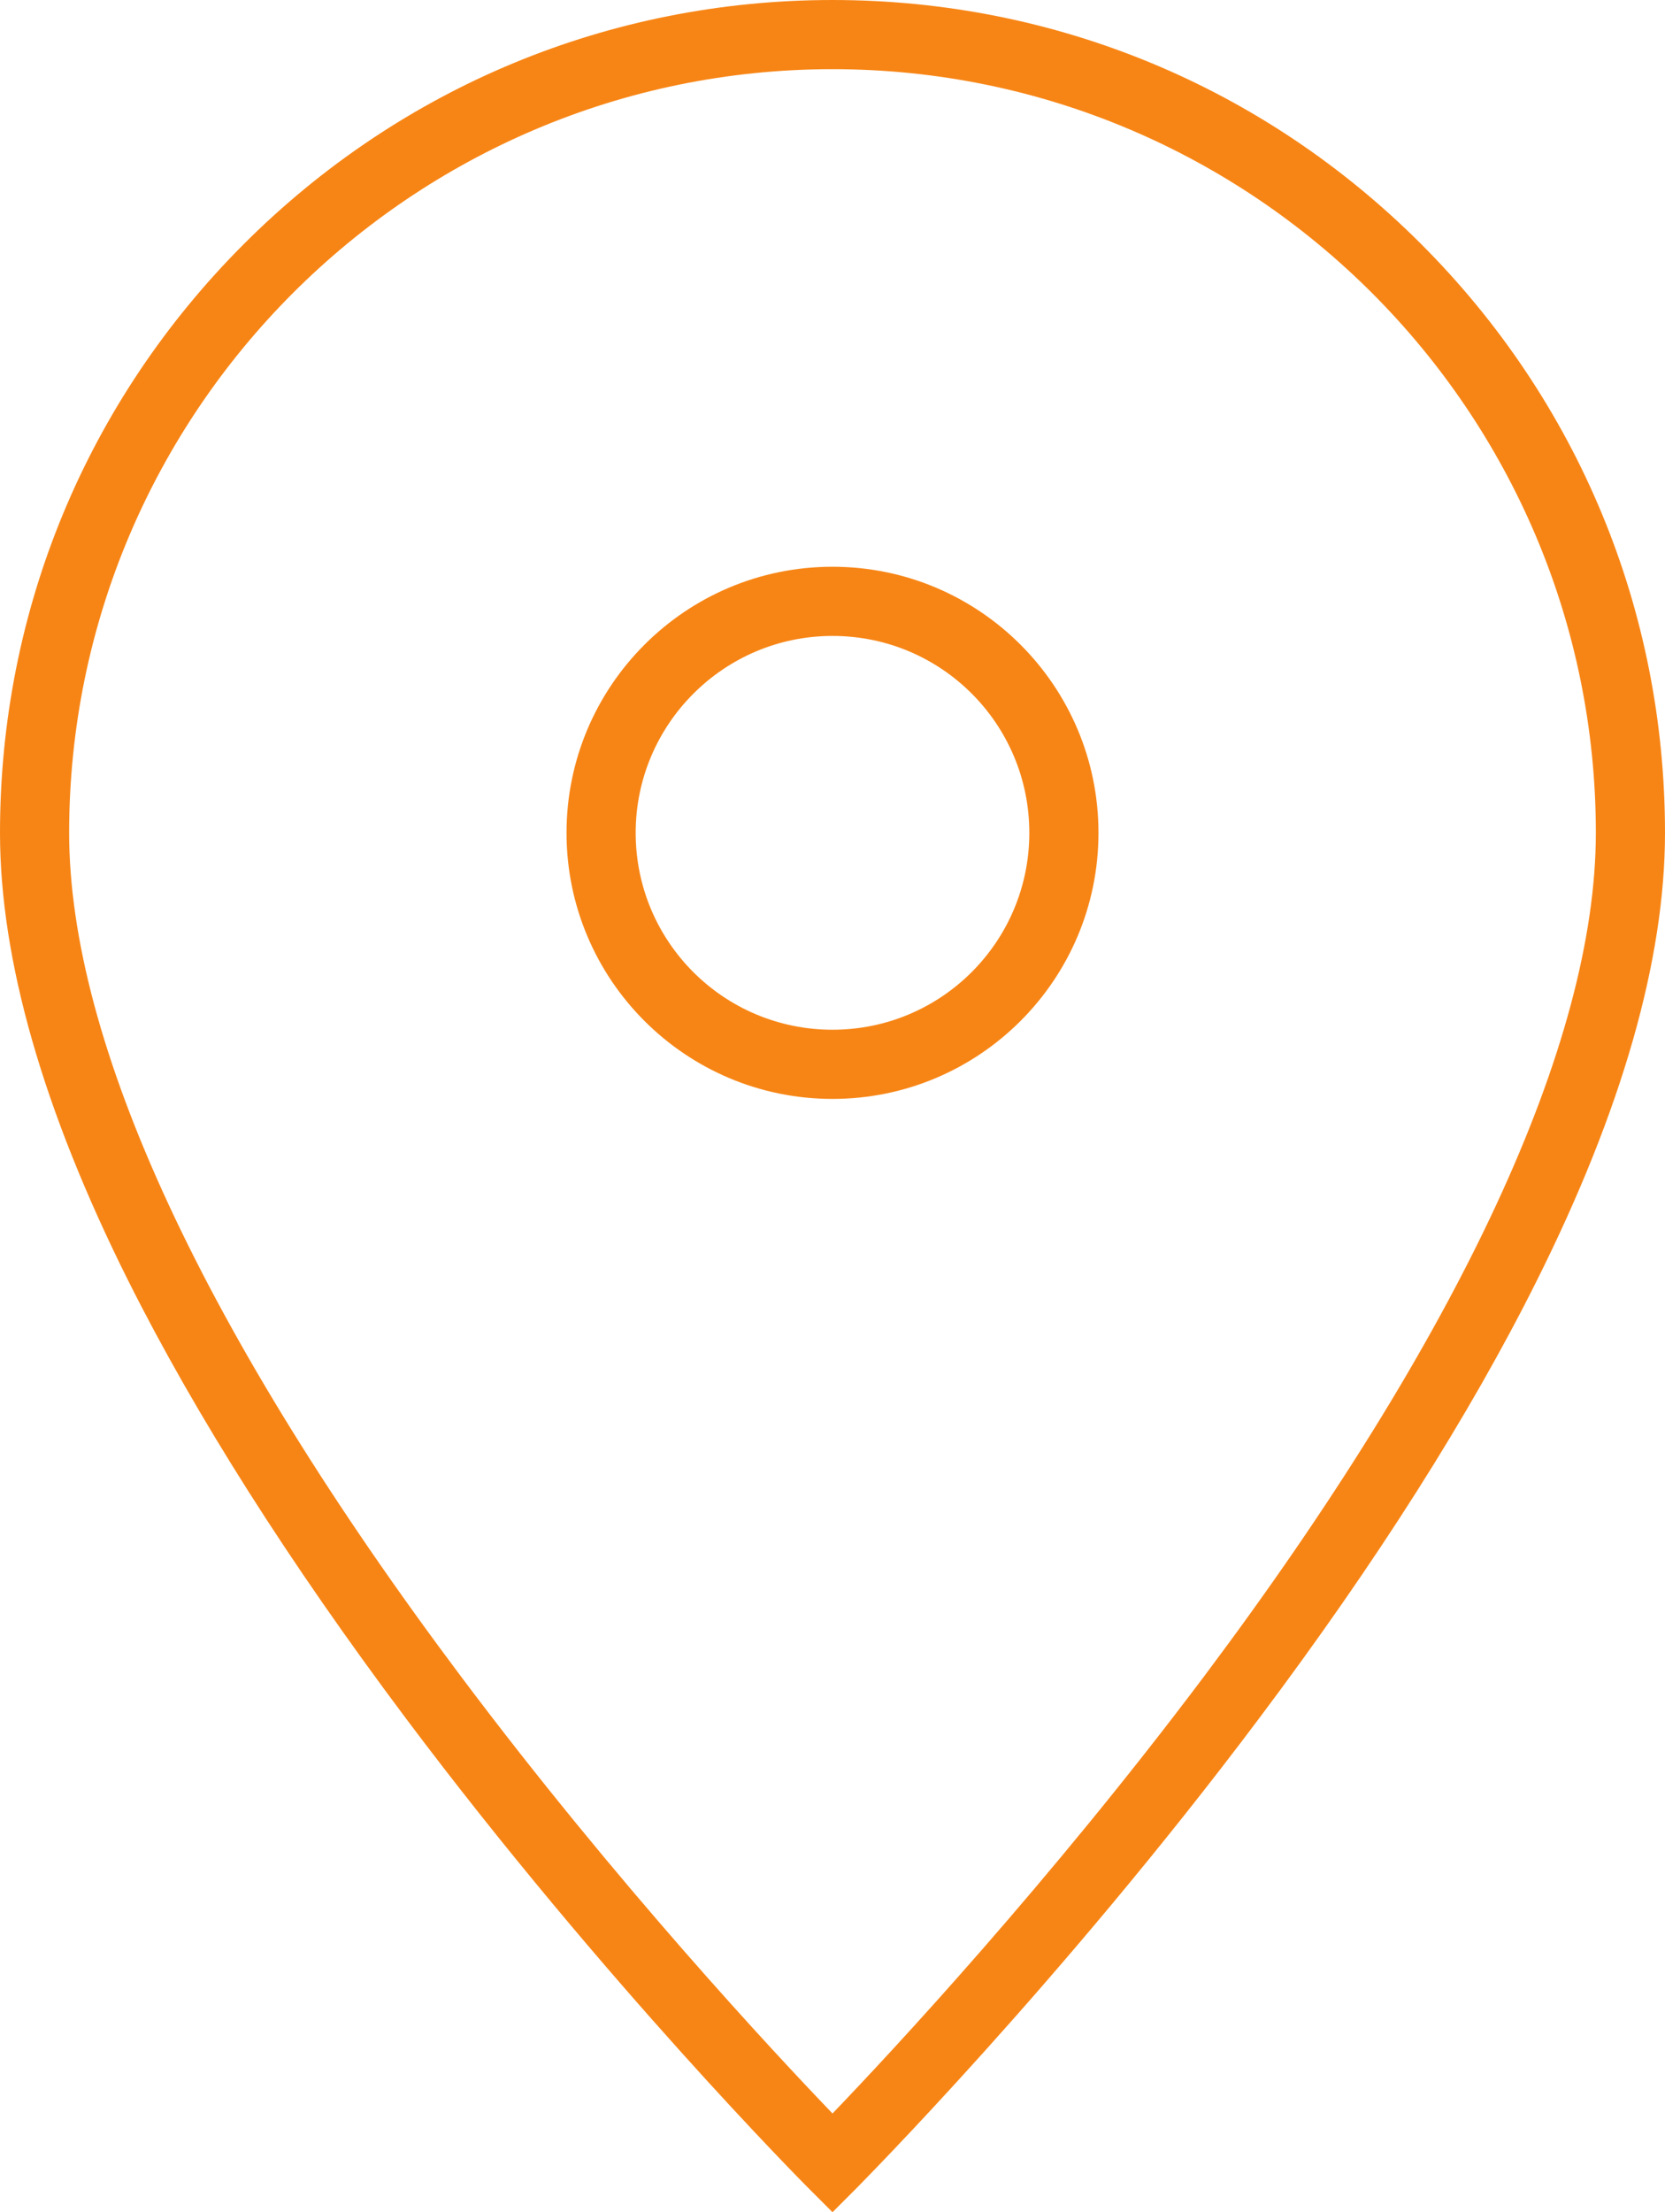
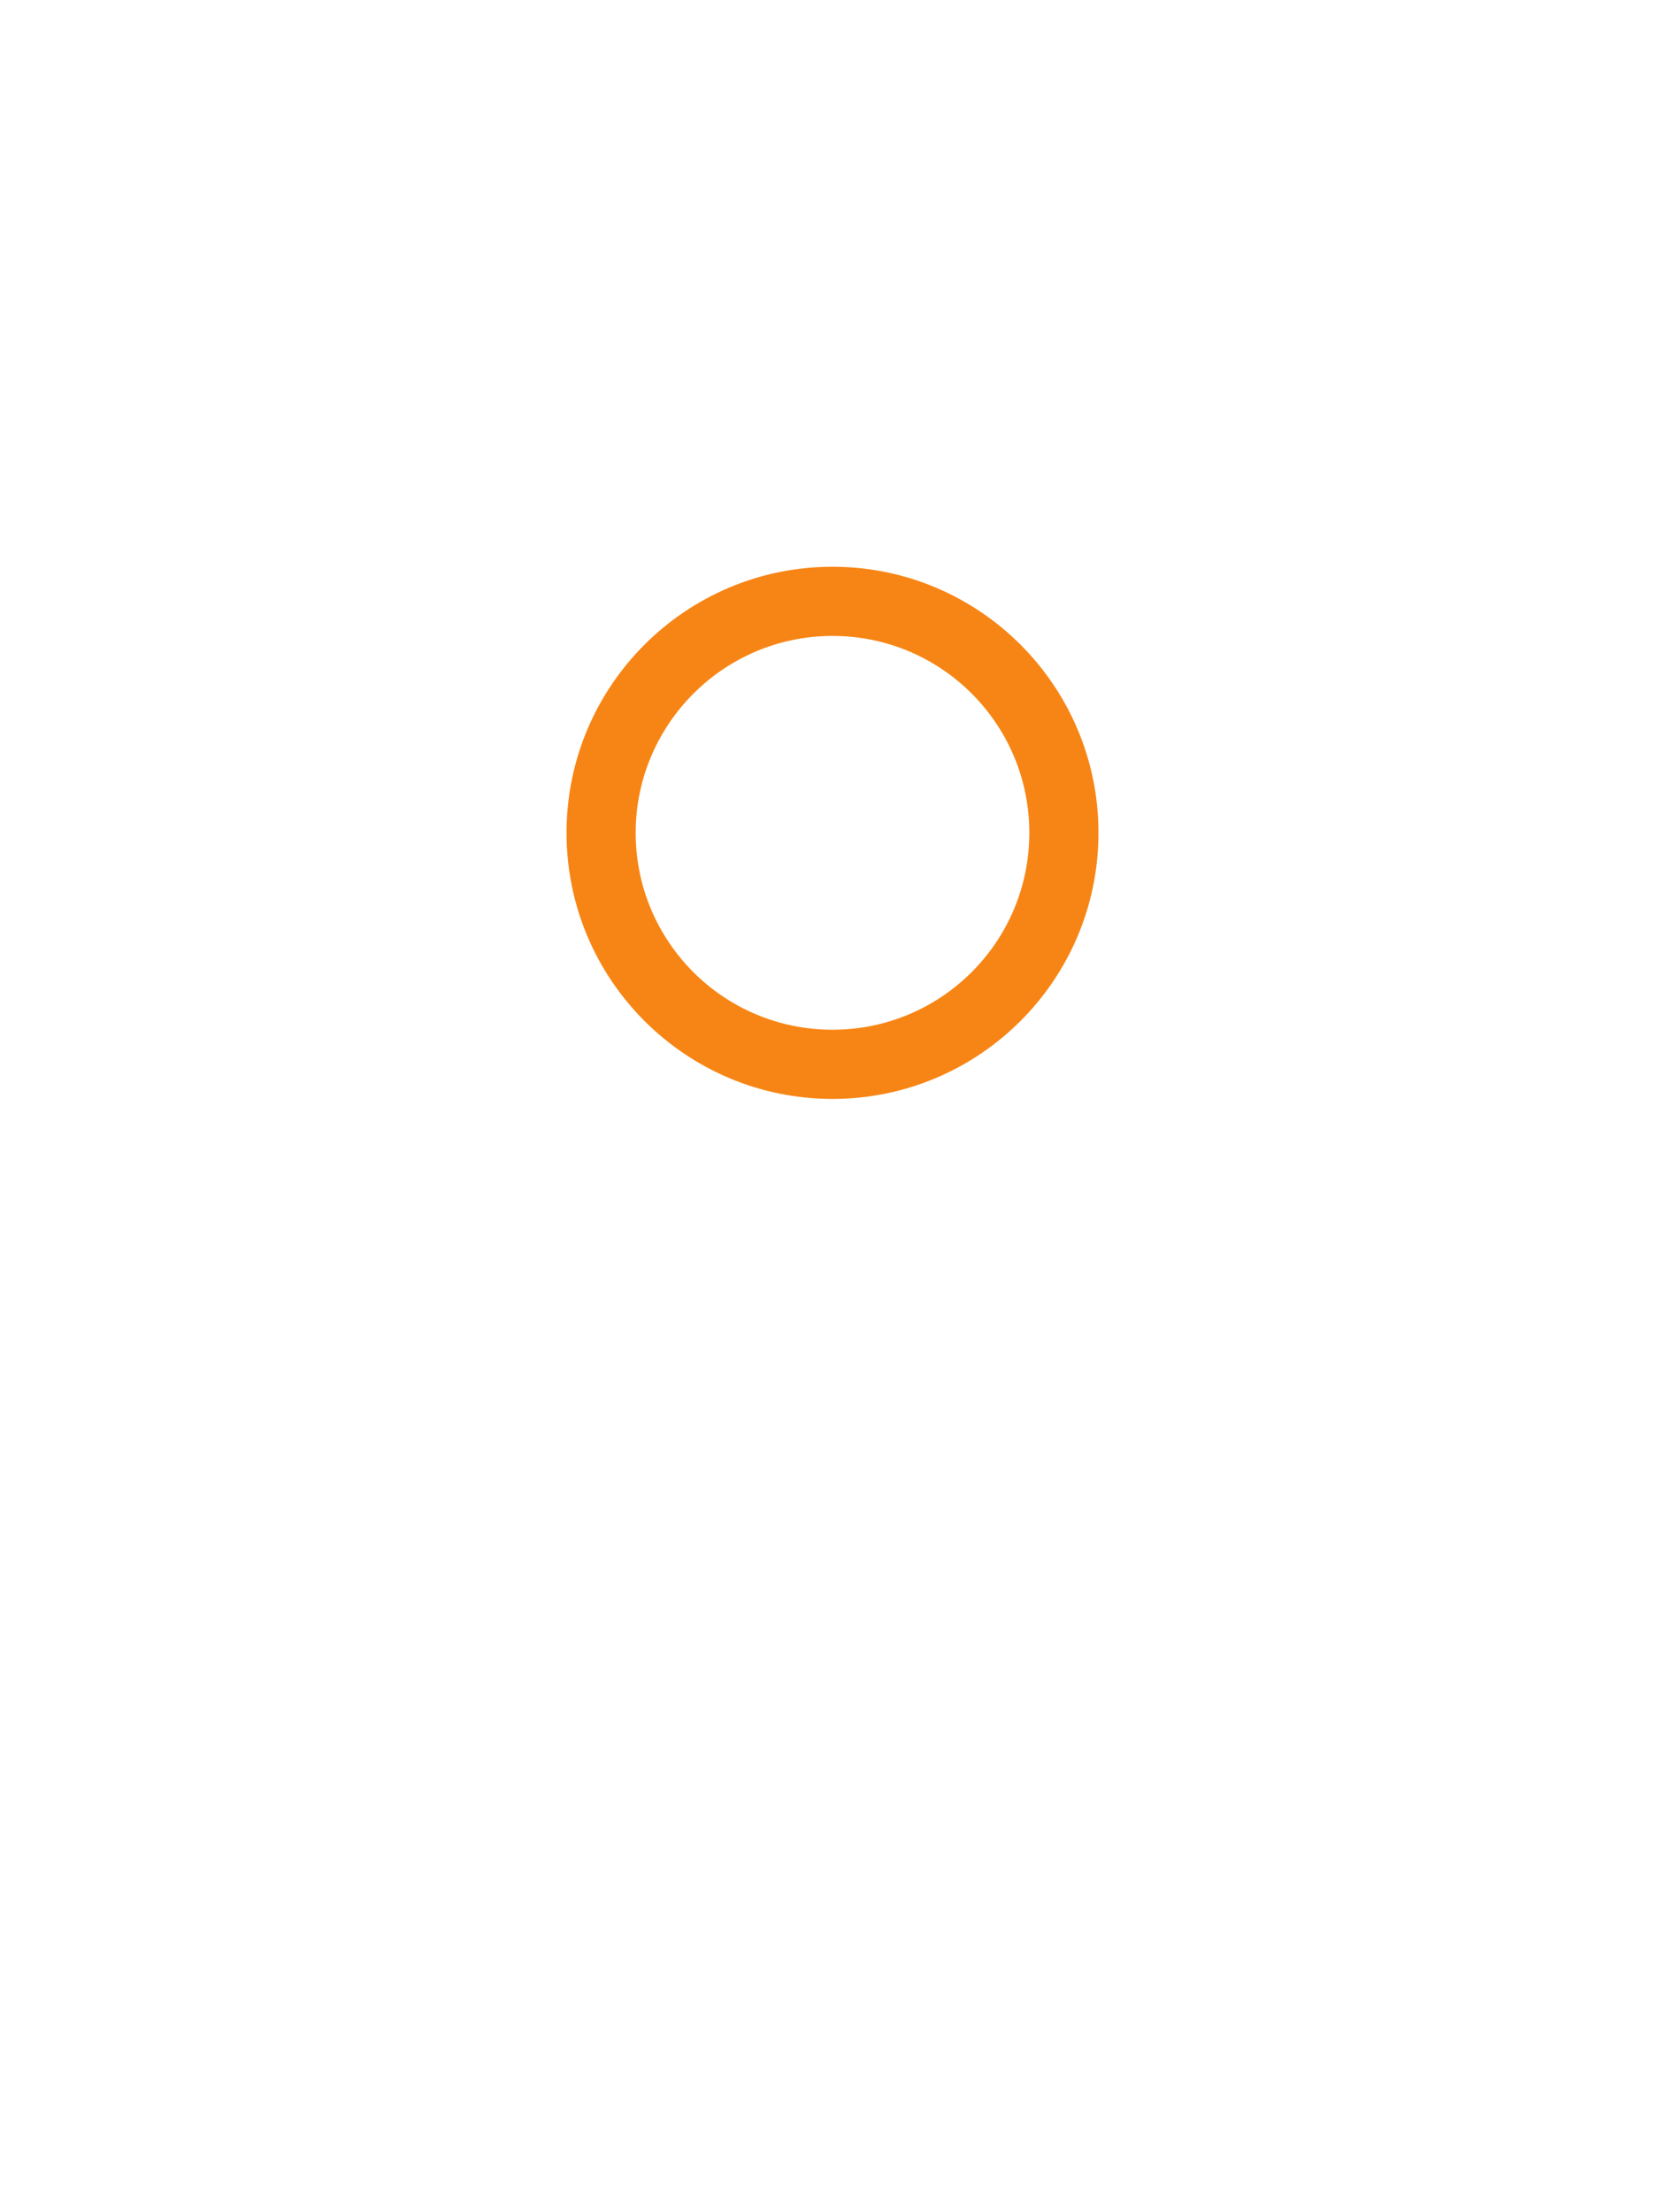
<svg xmlns="http://www.w3.org/2000/svg" version="1.1" id="Layer_1" x="0px" y="0px" viewBox="0 0 626 831.4" style="enable-background:new 0 0 626 831.4;" xml:space="preserve">
  <style type="text/css">
	.st0{fill:#f78515;}
</style>
  <g id="Layer_2_1_">
    <g id="pin">
      <g>
-         <path class="st0" d="M313,831.4l-9.2-9.2c-0.8-0.8-76.5-76.8-151.2-176.4c-44-58.7-79.1-114-104.4-164.5     C16.2,417.3,0,360.7,0,313c0-83.6,32.6-162.2,91.7-221.3S229.4,0,313,0s162.2,32.6,221.3,91.7C593.4,150.8,626,229.4,626,313     c0,47.7-16.2,104.3-48.2,168.3c-25.2,50.5-60.3,105.8-104.4,164.5c-74.7,99.6-150.5,175.6-151.2,176.4L313,831.4z M313,26     C154.7,26,26,154.7,26,313c0,78.9,50.9,188.5,147.2,316.9c58.5,78,117.6,141.3,139.8,164.4c22.2-23.1,81.3-86.5,139.8-164.4     C549.1,501.5,600,391.9,600,313C600,154.7,471.3,26,313,26z" />
-       </g>
+         </g>
      <g>
        <path class="st0" d="M313,239c40.9,0,74,33.1,74,74s-33.1,74-74,74s-74-33.1-74-74C239,272.2,272.2,239,313,239 M313,213     c-55.2,0-100,44.8-100,100s44.8,100,100,100s100-44.8,100-100S368.2,213,313,213L313,213z" />
      </g>
    </g>
  </g>
</svg>